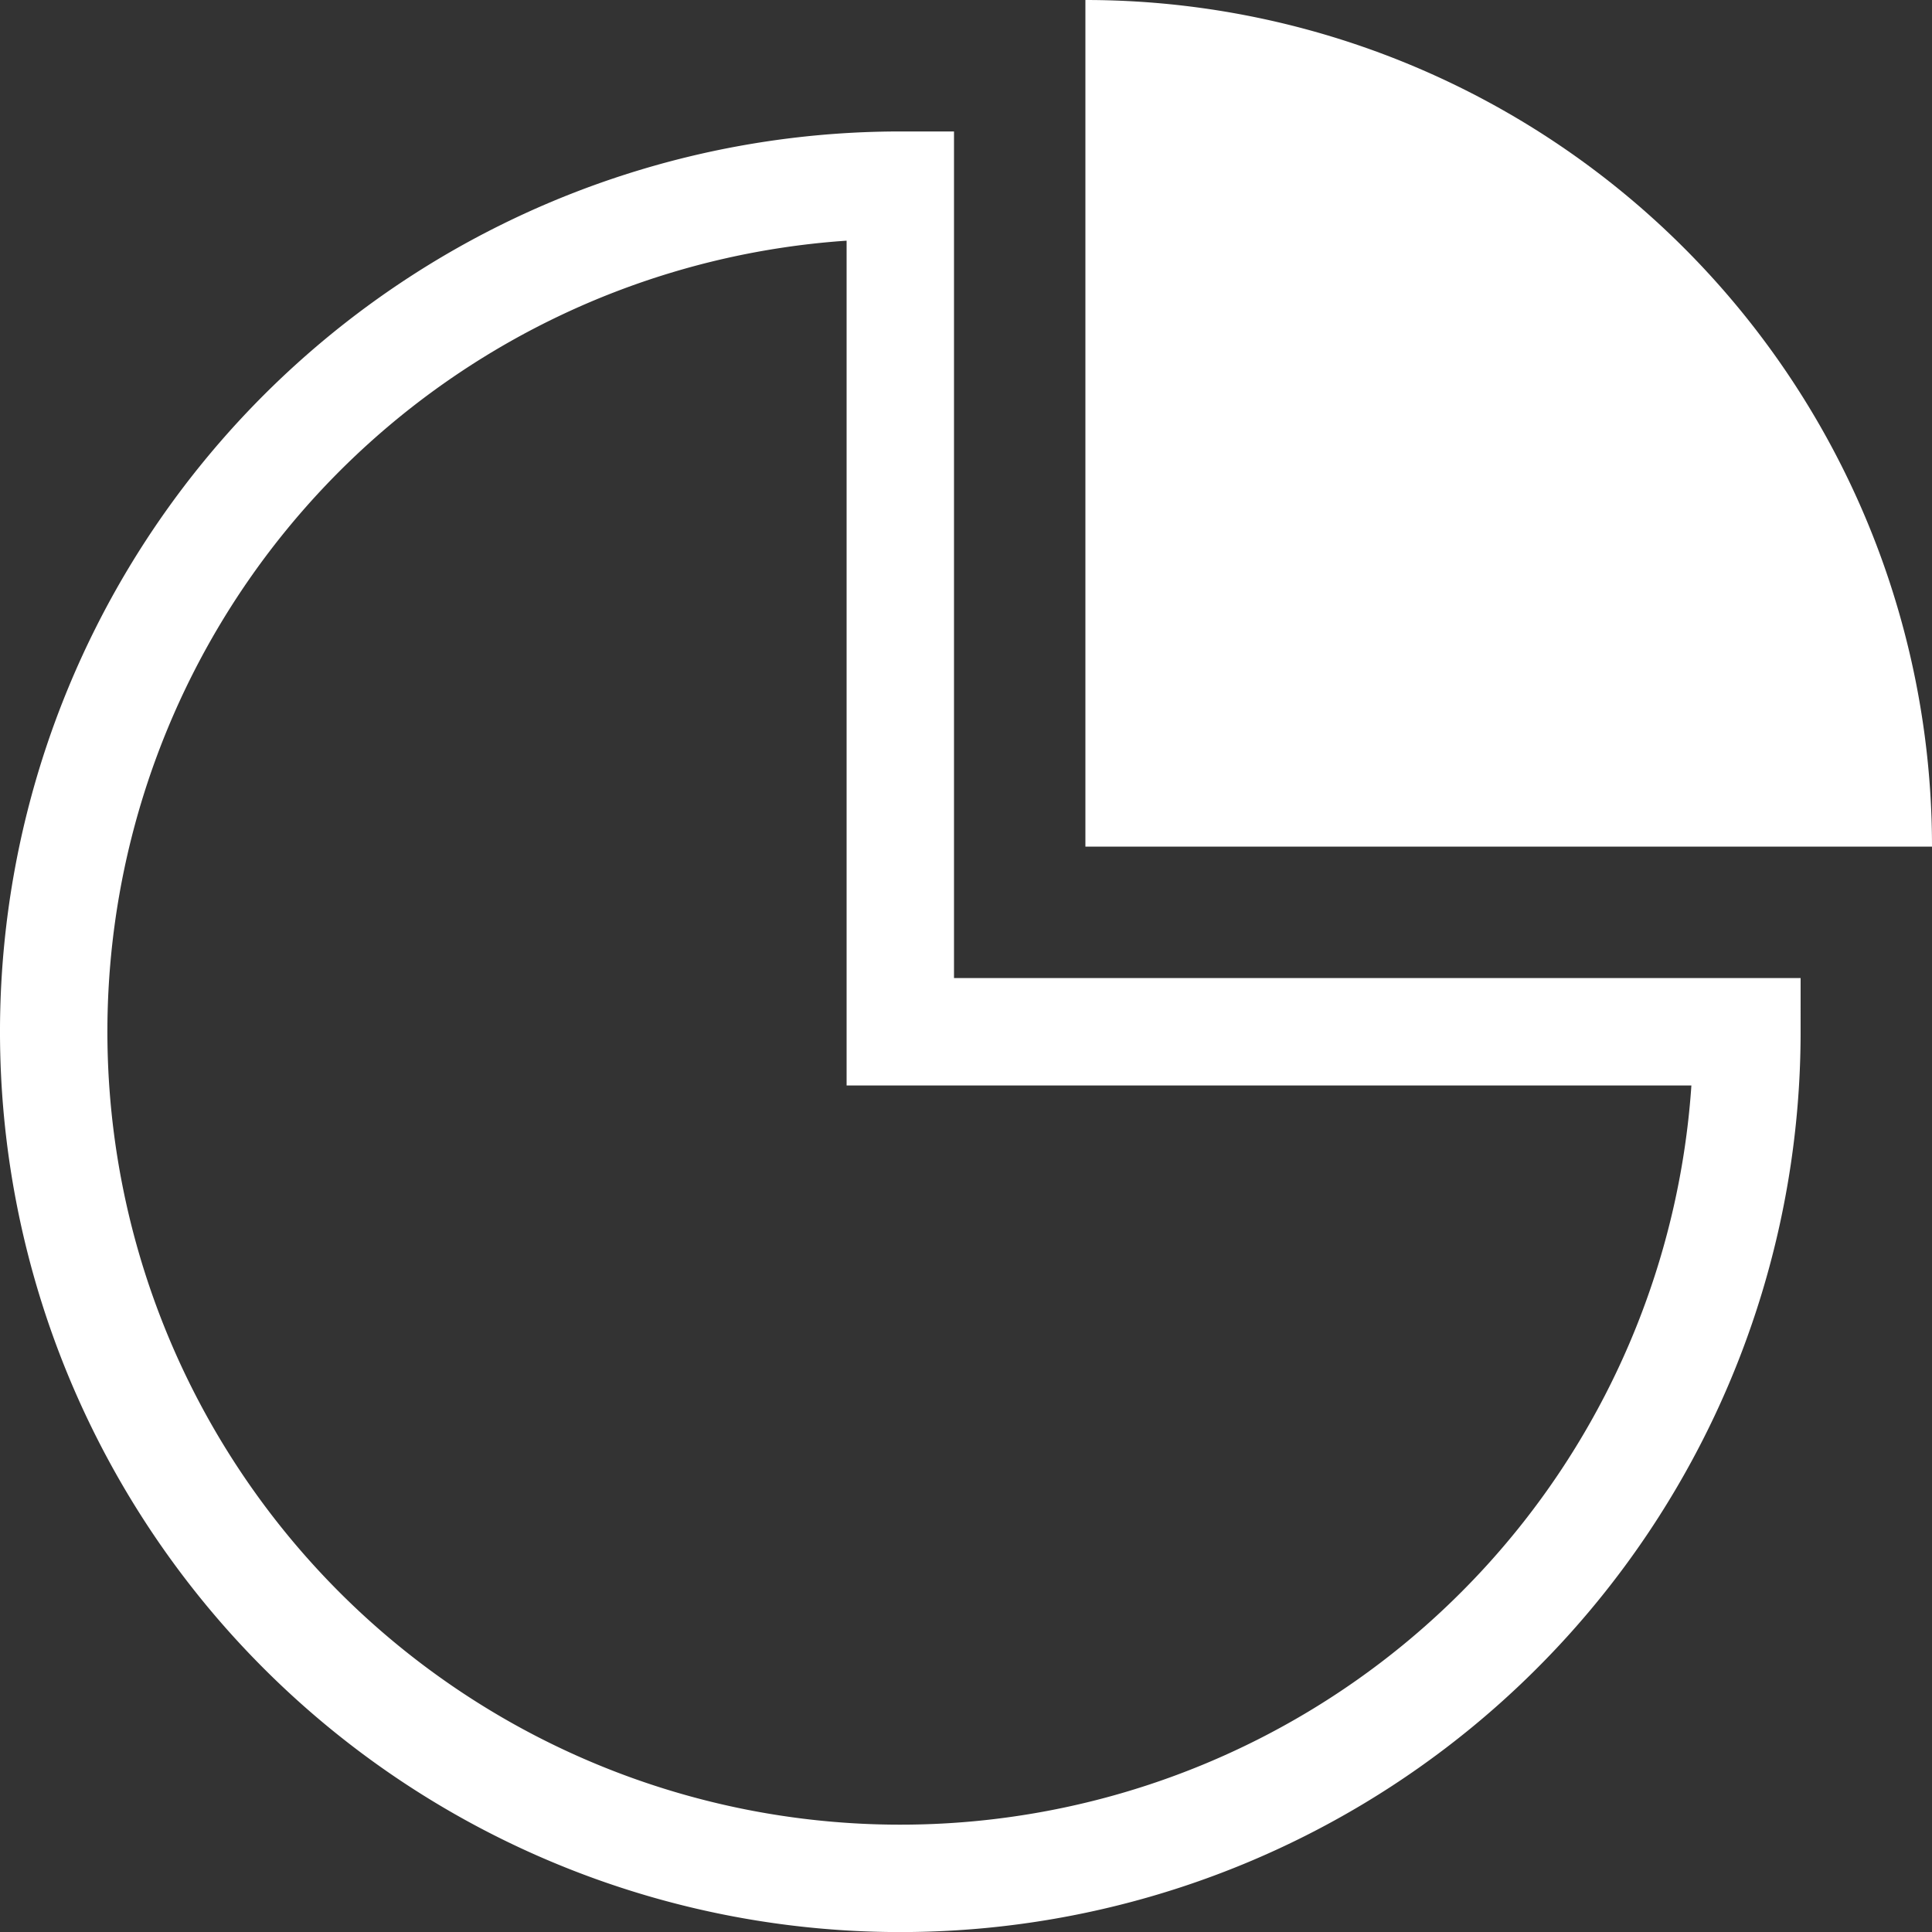
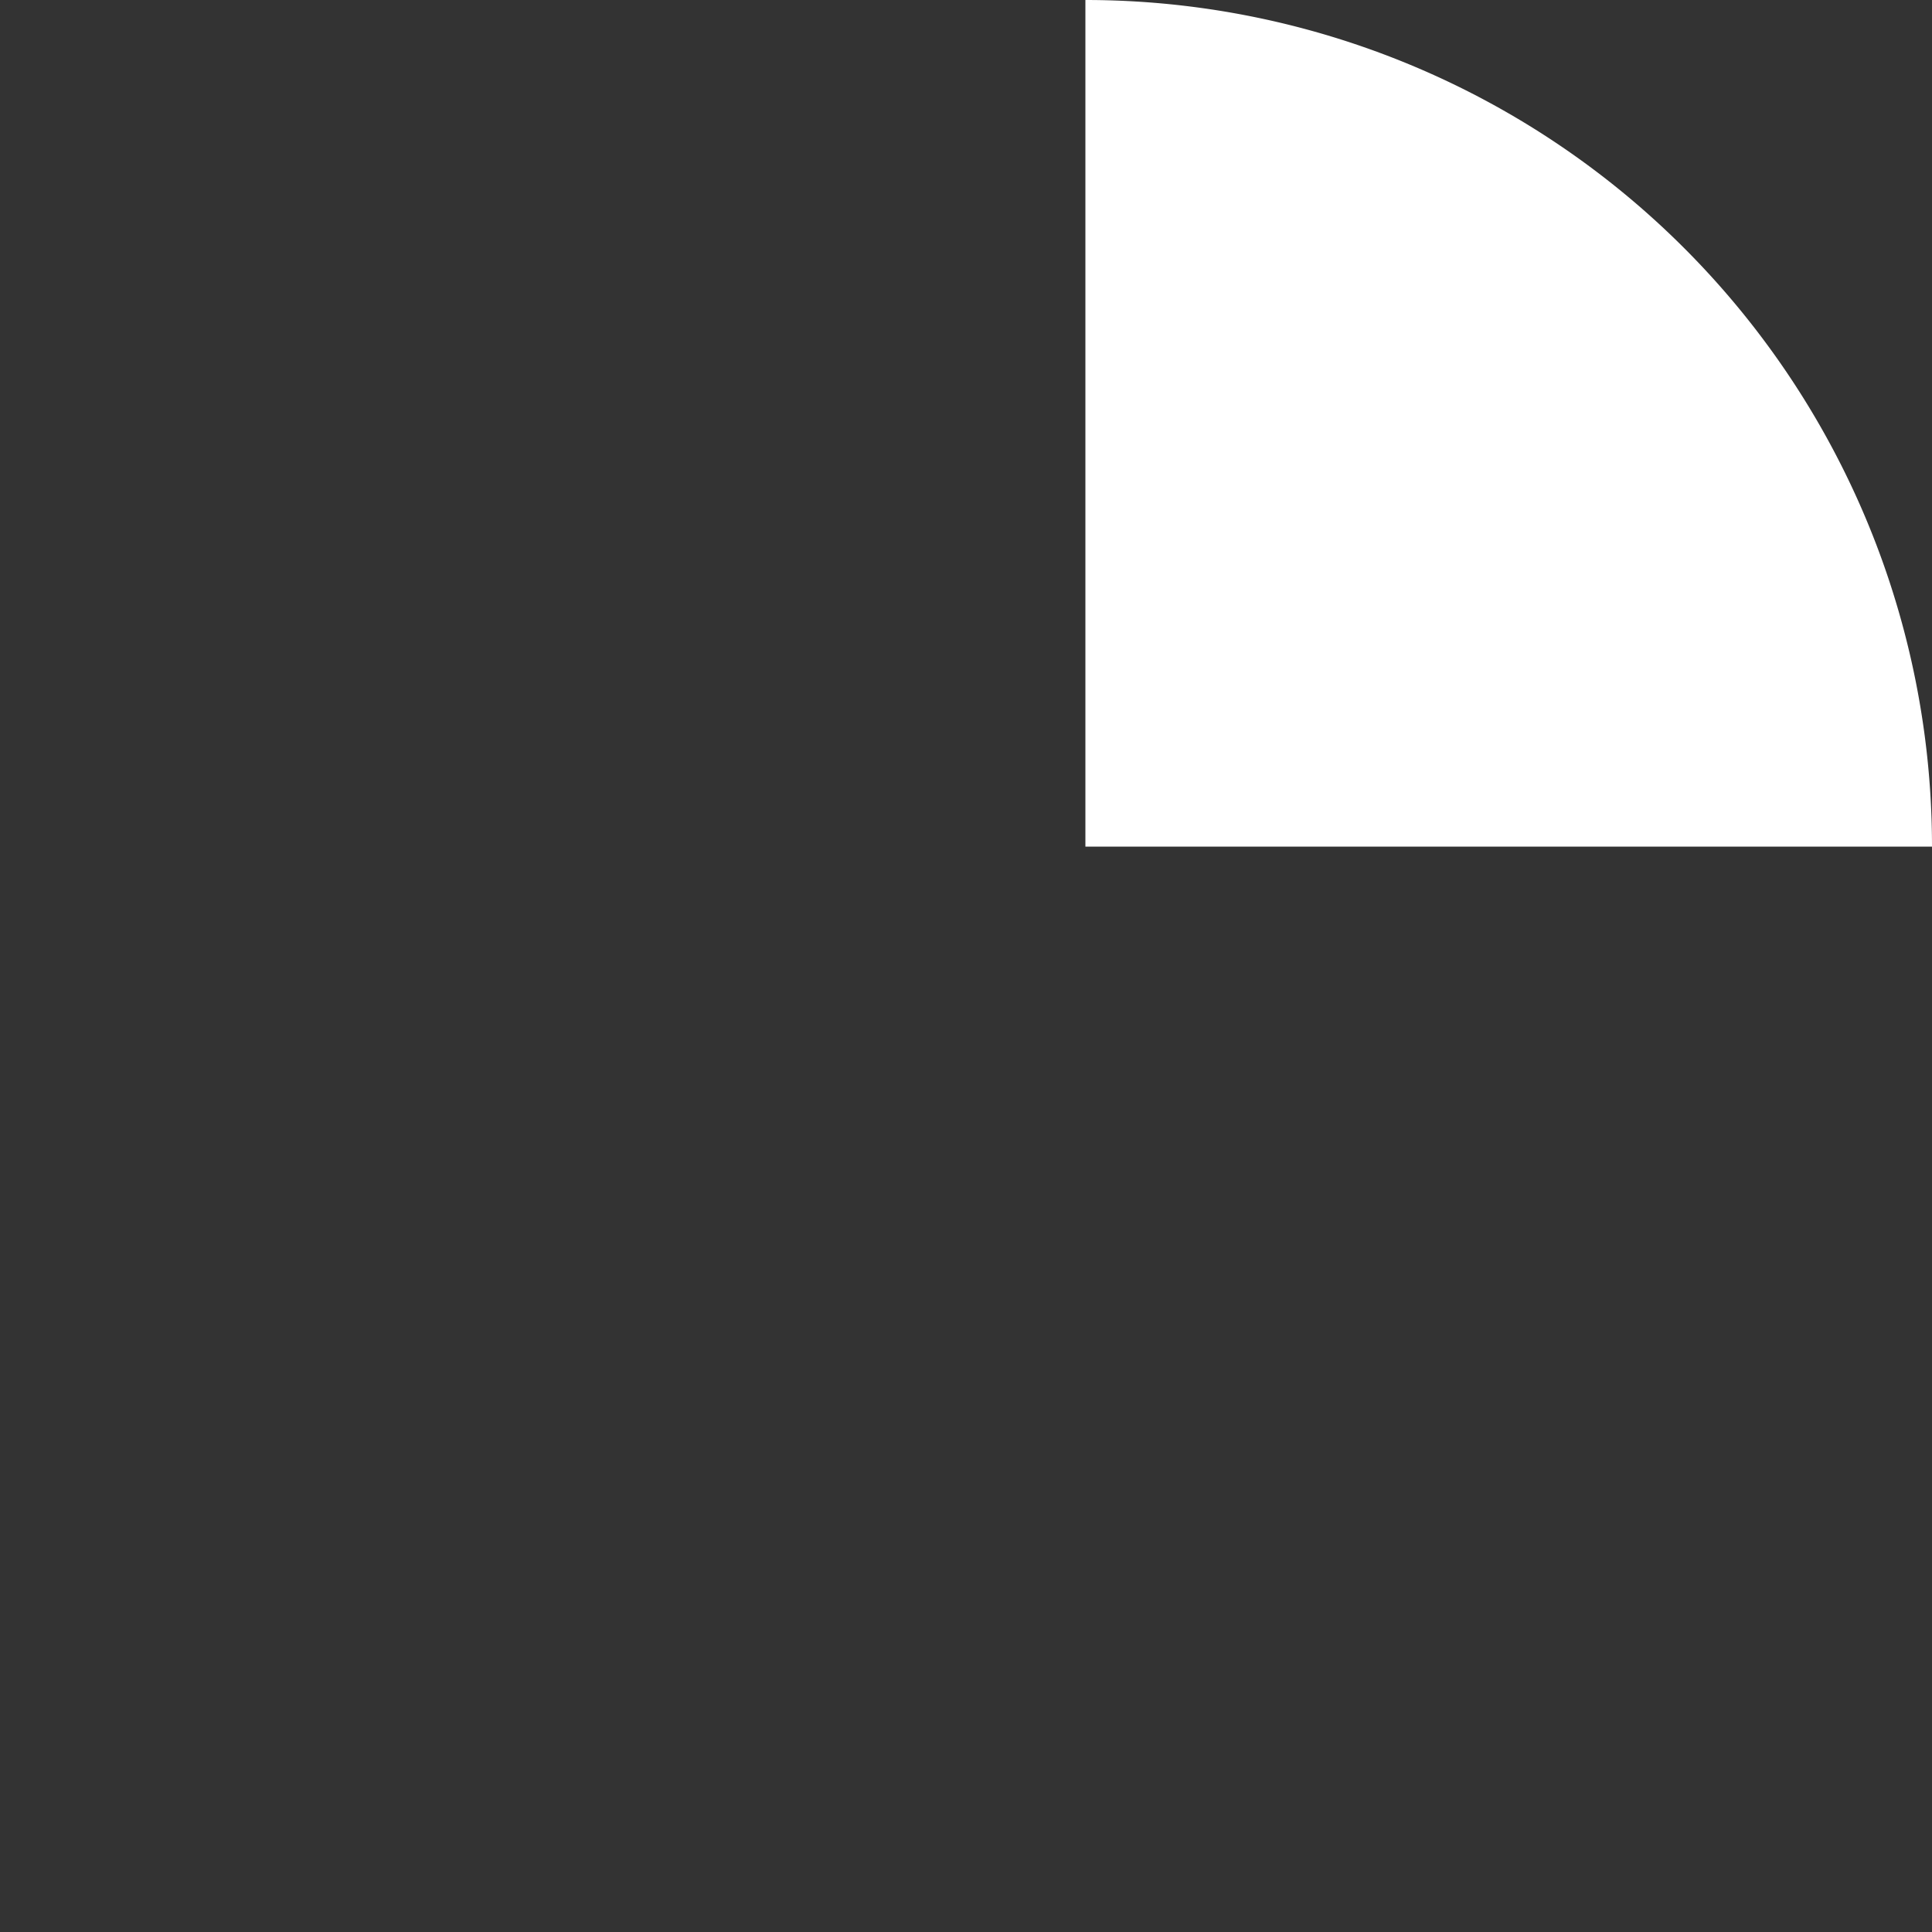
<svg xmlns="http://www.w3.org/2000/svg" width="26.983" height="26.984" viewBox="0 0 26.983 26.984">
  <rect x="0" y="0" width="26.983" height="26.984" fill="#333333" stroke="none" />
  <g transform="translate(-1397.291 -660.093)">
-     <path d="M1409.865,662.679a11.824,11.824,0,1,0,11.824,11.824h-11.824Z" fill="none" stroke="#fff" stroke-miterlimit="10" stroke-width="1.5" />
    <path d="M1412.45,660.093v11.824h11.824A11.824,11.824,0,0,0,1412.45,660.093Z" fill="#fff" />
  </g>
</svg>